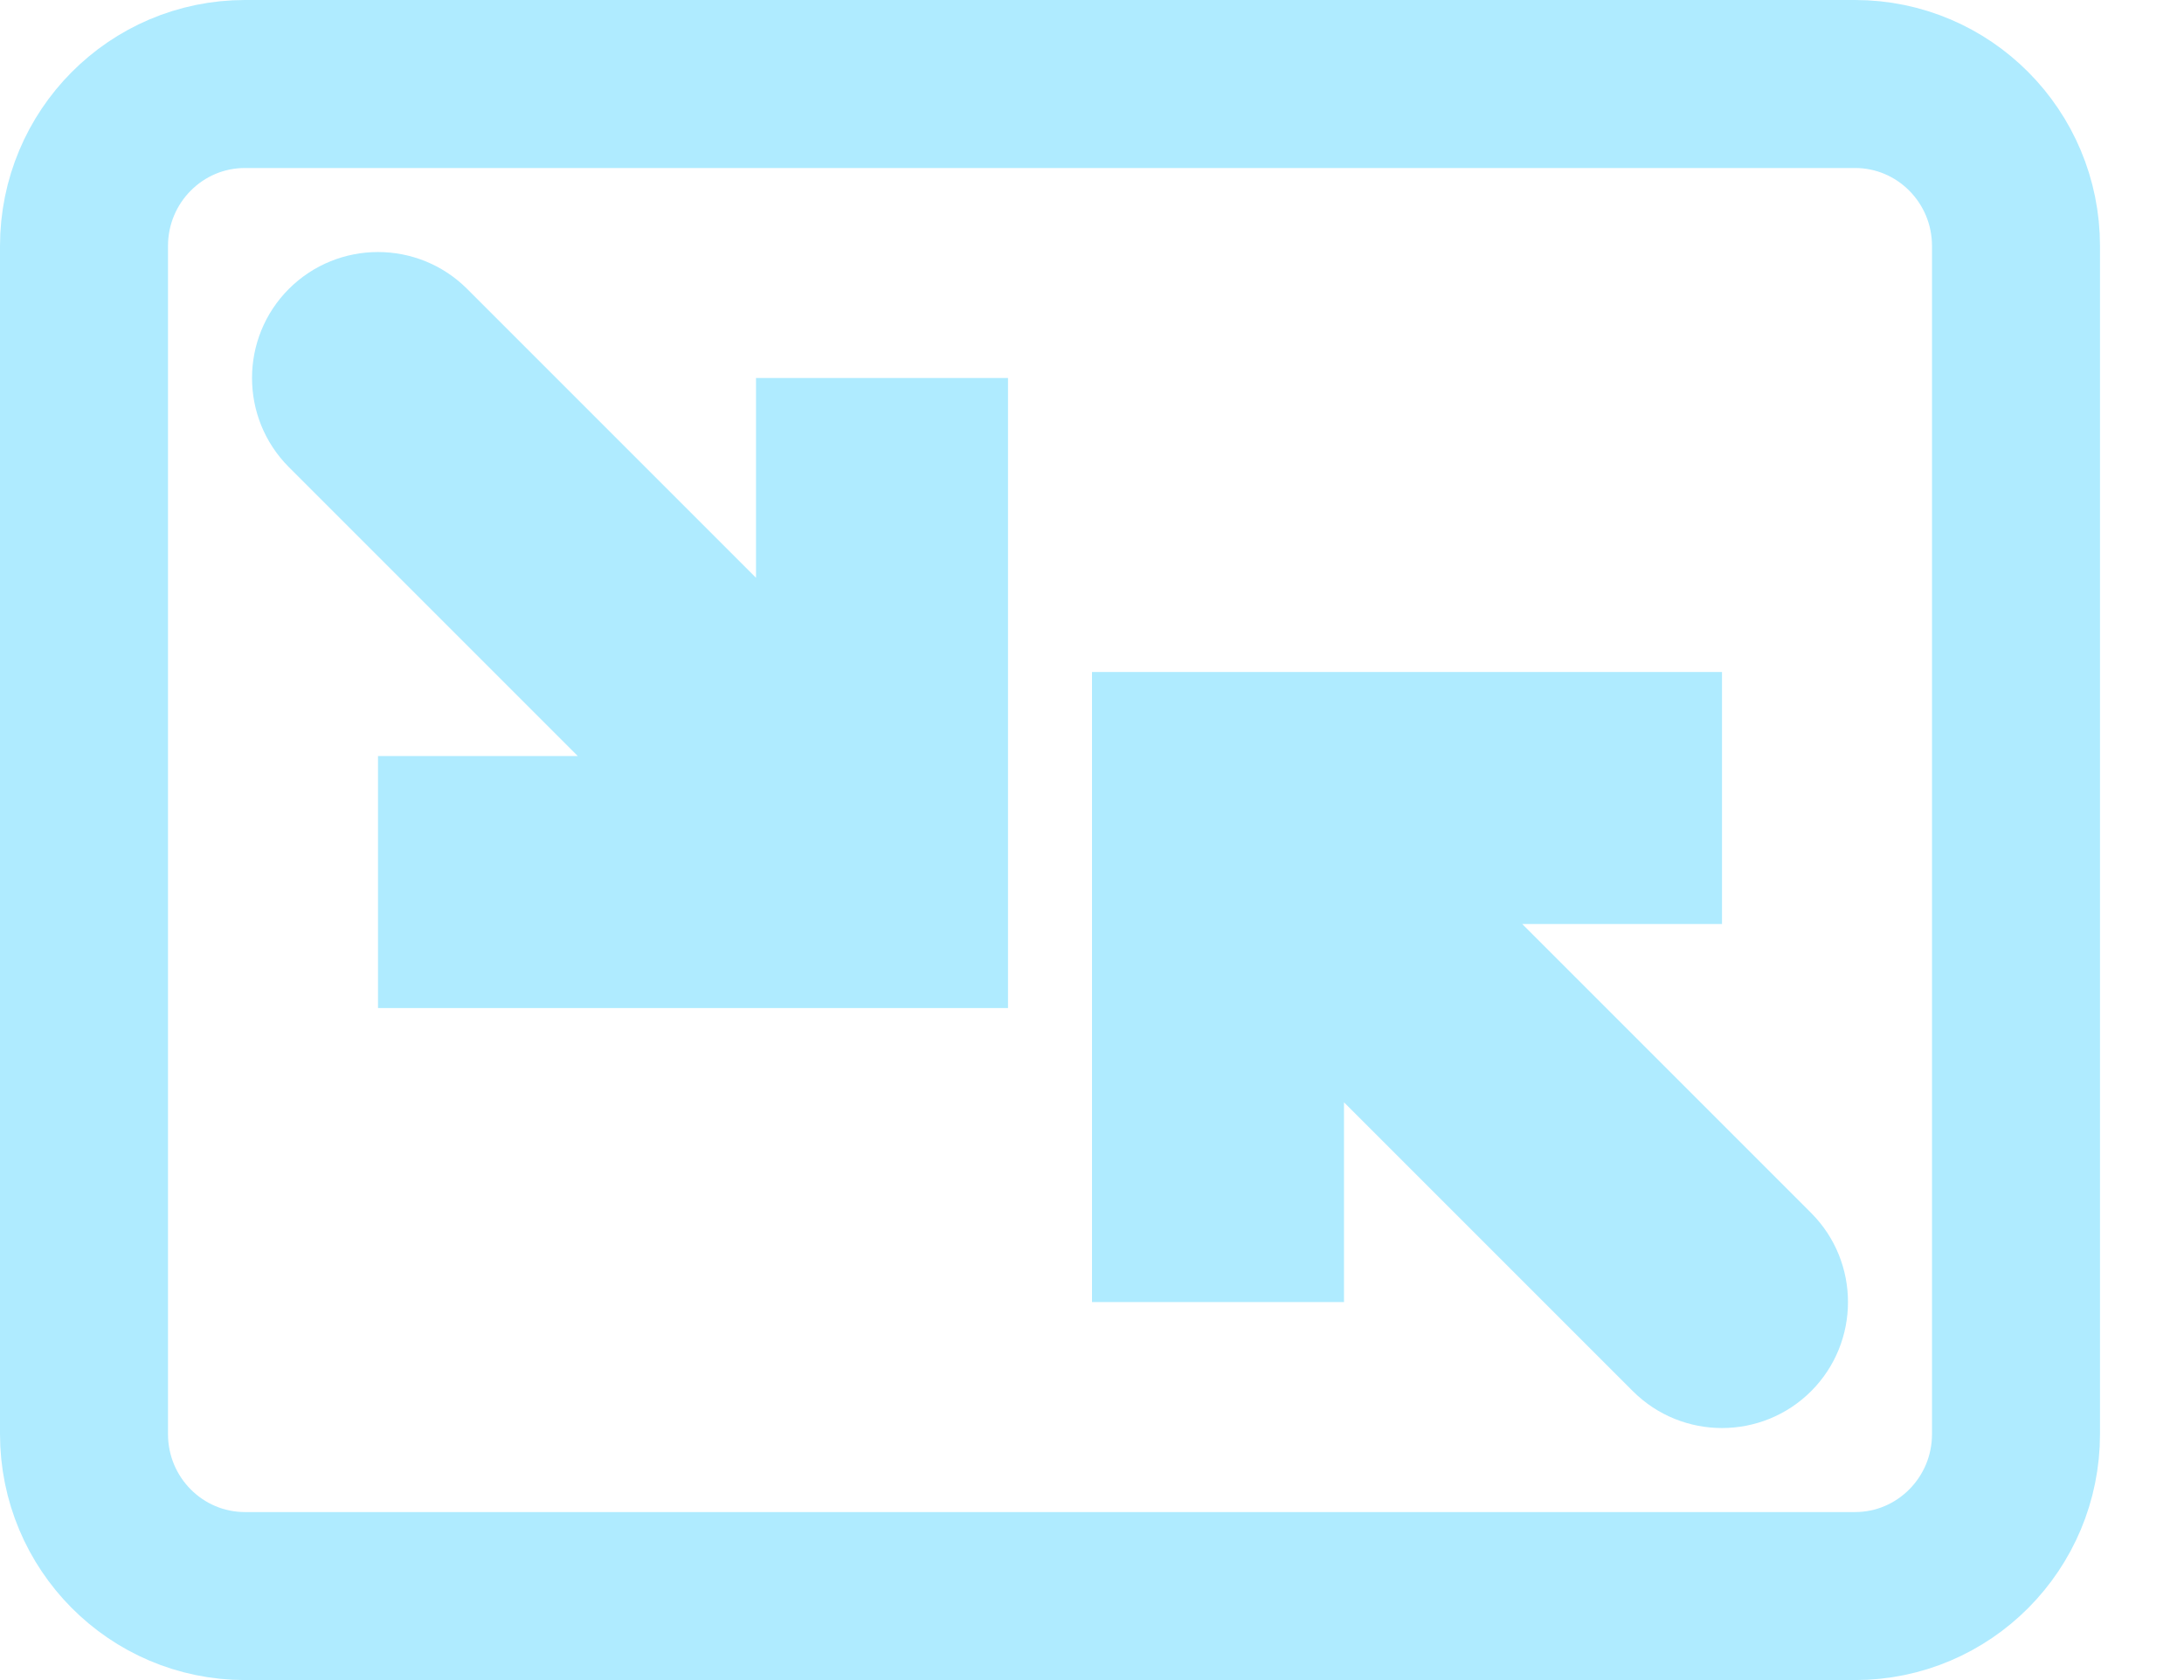
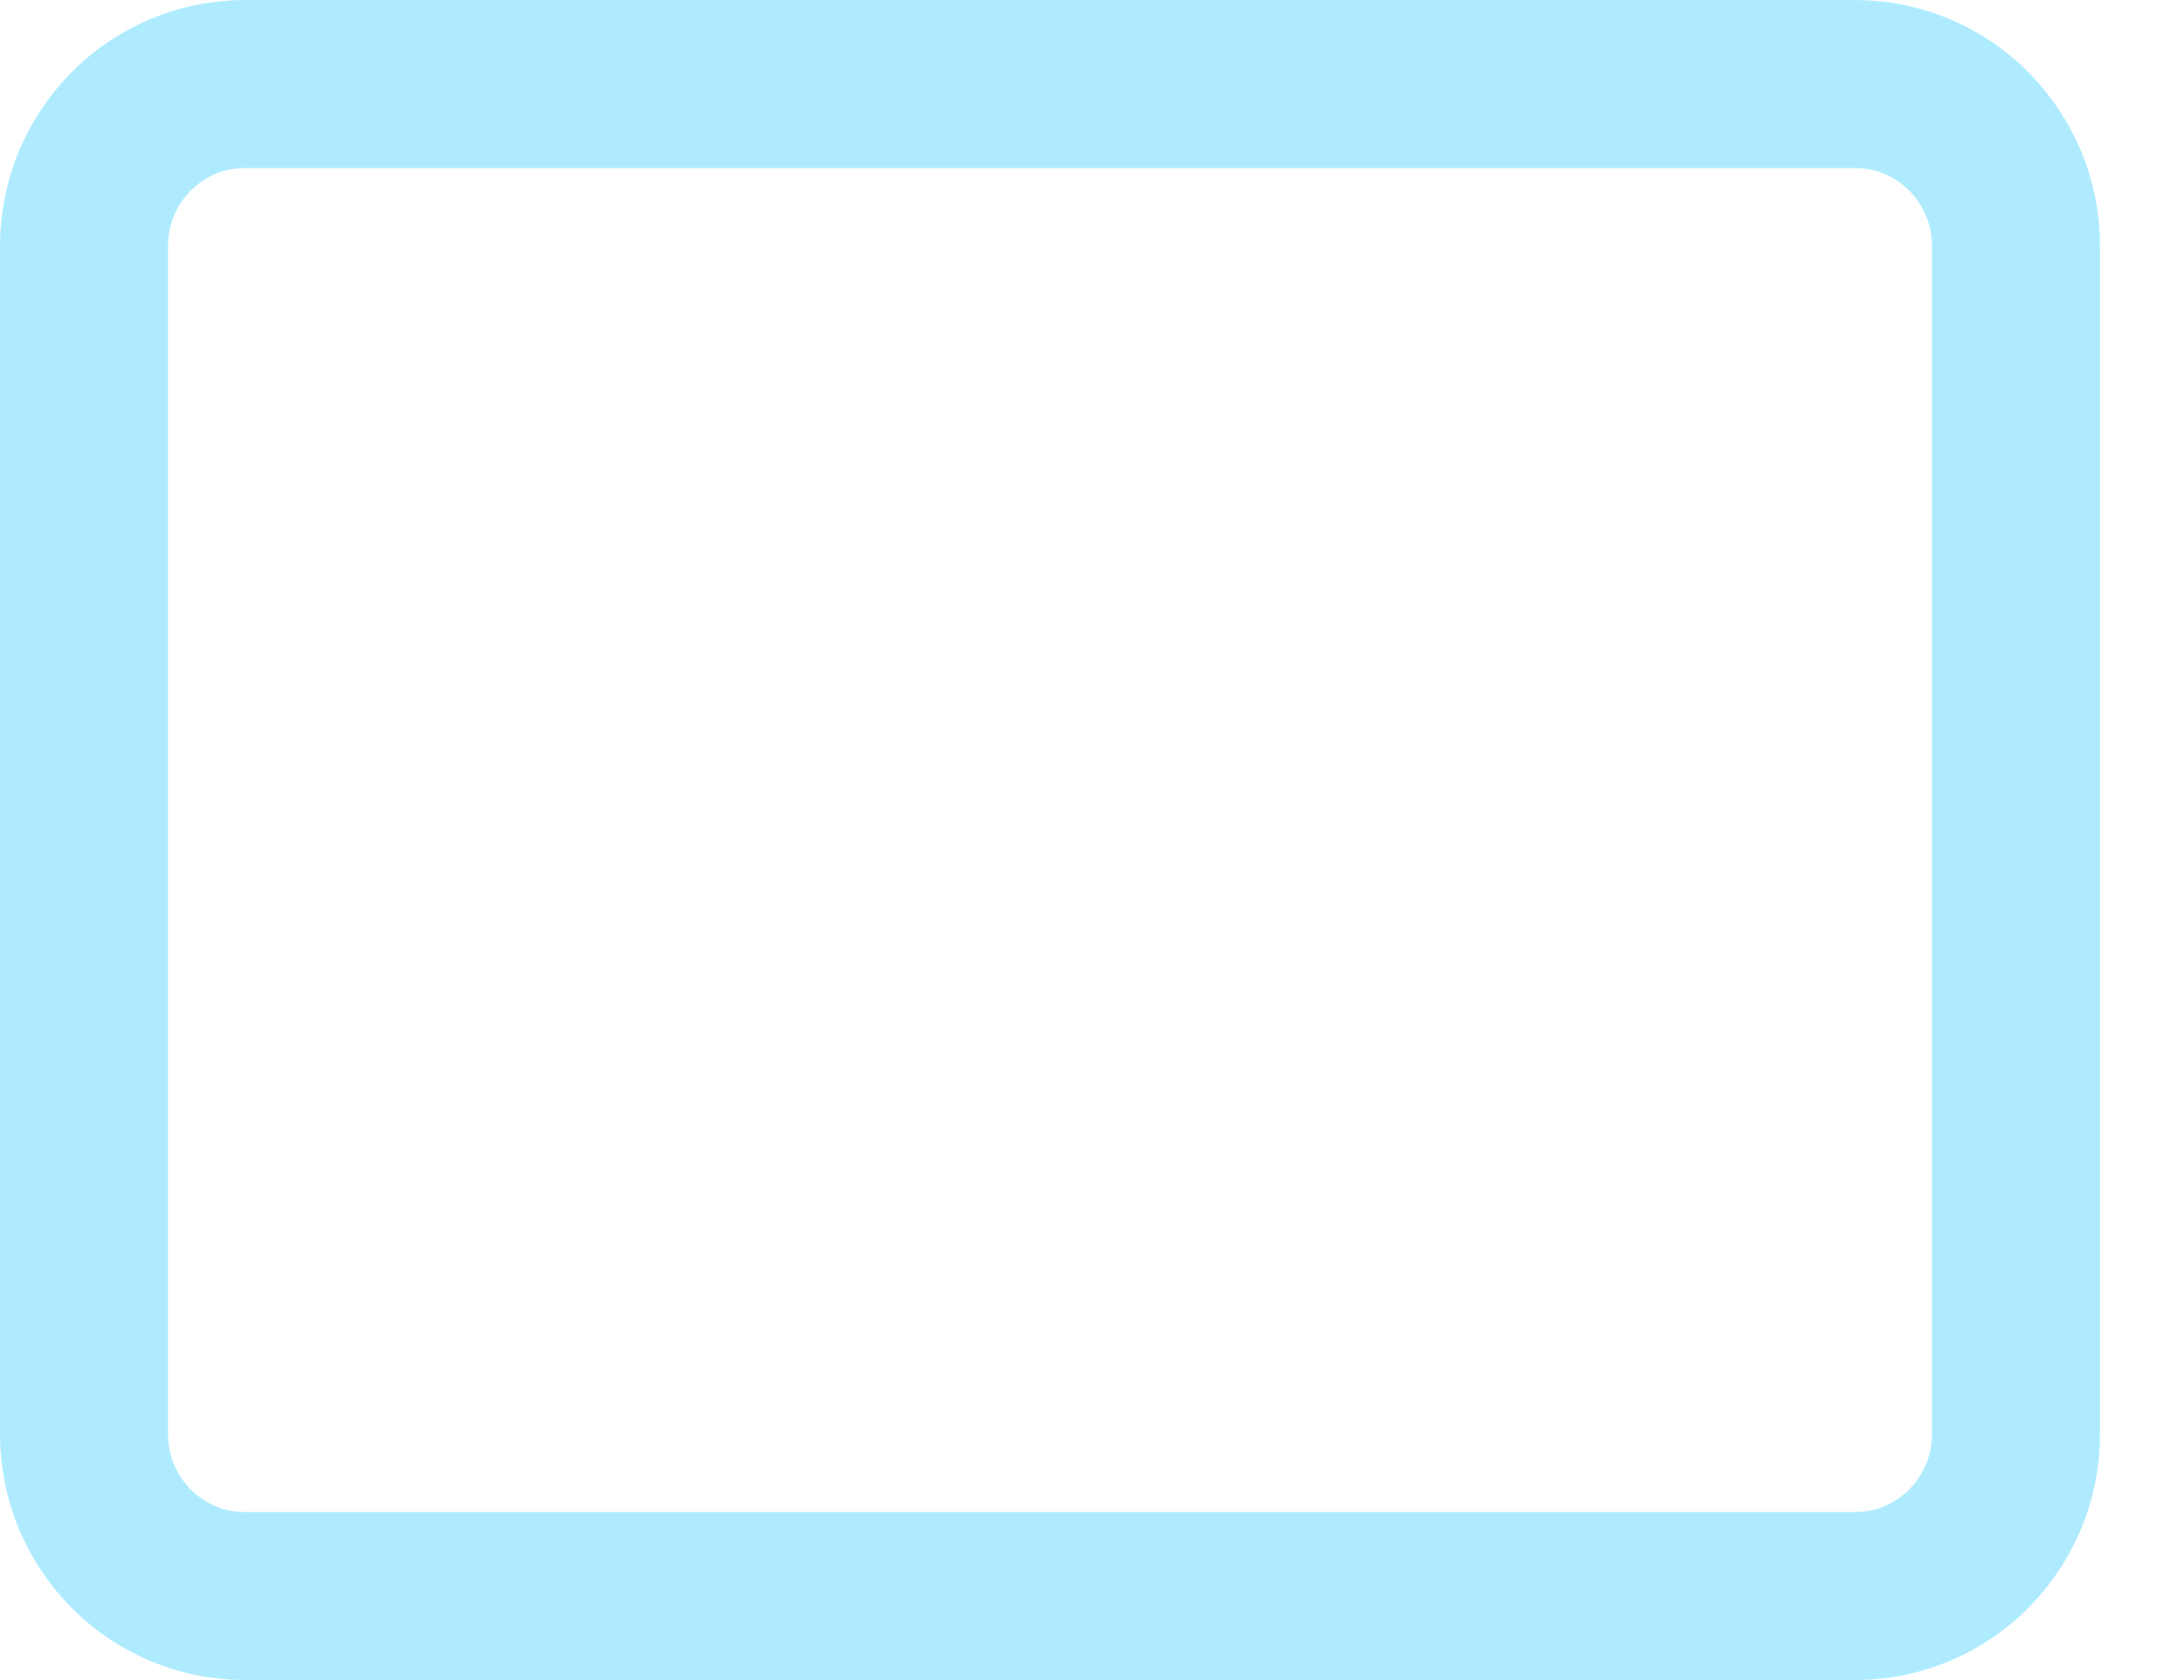
<svg xmlns="http://www.w3.org/2000/svg" width="26" height="20" viewBox="0 0 26 20" fill="none">
  <path d="M22.083 1H2.917C1.858 1 1 1.863 1 2.929V17.071C1 18.137 1.858 19 2.917 19H22.083C23.142 19 24 18.137 24 17.071V2.929C24 1.863 23.142 1 22.083 1Z" stroke="#AFEBFF" stroke-width="2" stroke-linecap="round" />
-   <path d="M10.5 10.5V12H12V10.5H10.5ZM5.561 3.439C4.975 2.854 4.025 2.854 3.439 3.439C2.854 4.025 2.854 4.975 3.439 5.561L5.561 3.439ZM9 4.5V10.5H12L12 4.5H9ZM10.5 9H4.5V12L10.5 12V9ZM11.561 9.439L5.561 3.439L3.439 5.561L9.439 11.561L11.561 9.439Z" fill="#AFEBFF" />
-   <path d="M14.5 9.5V8H13V9.5H14.5ZM19.439 16.561C20.025 17.146 20.975 17.146 21.561 16.561C22.146 15.975 22.146 15.025 21.561 14.439L19.439 16.561ZM16 15.5V9.5H13V15.5H16ZM14.5 11H20.5V8H14.5V11ZM13.439 10.561L19.439 16.561L21.561 14.439L15.561 8.439L13.439 10.561Z" fill="#AFEBFF" />
</svg>